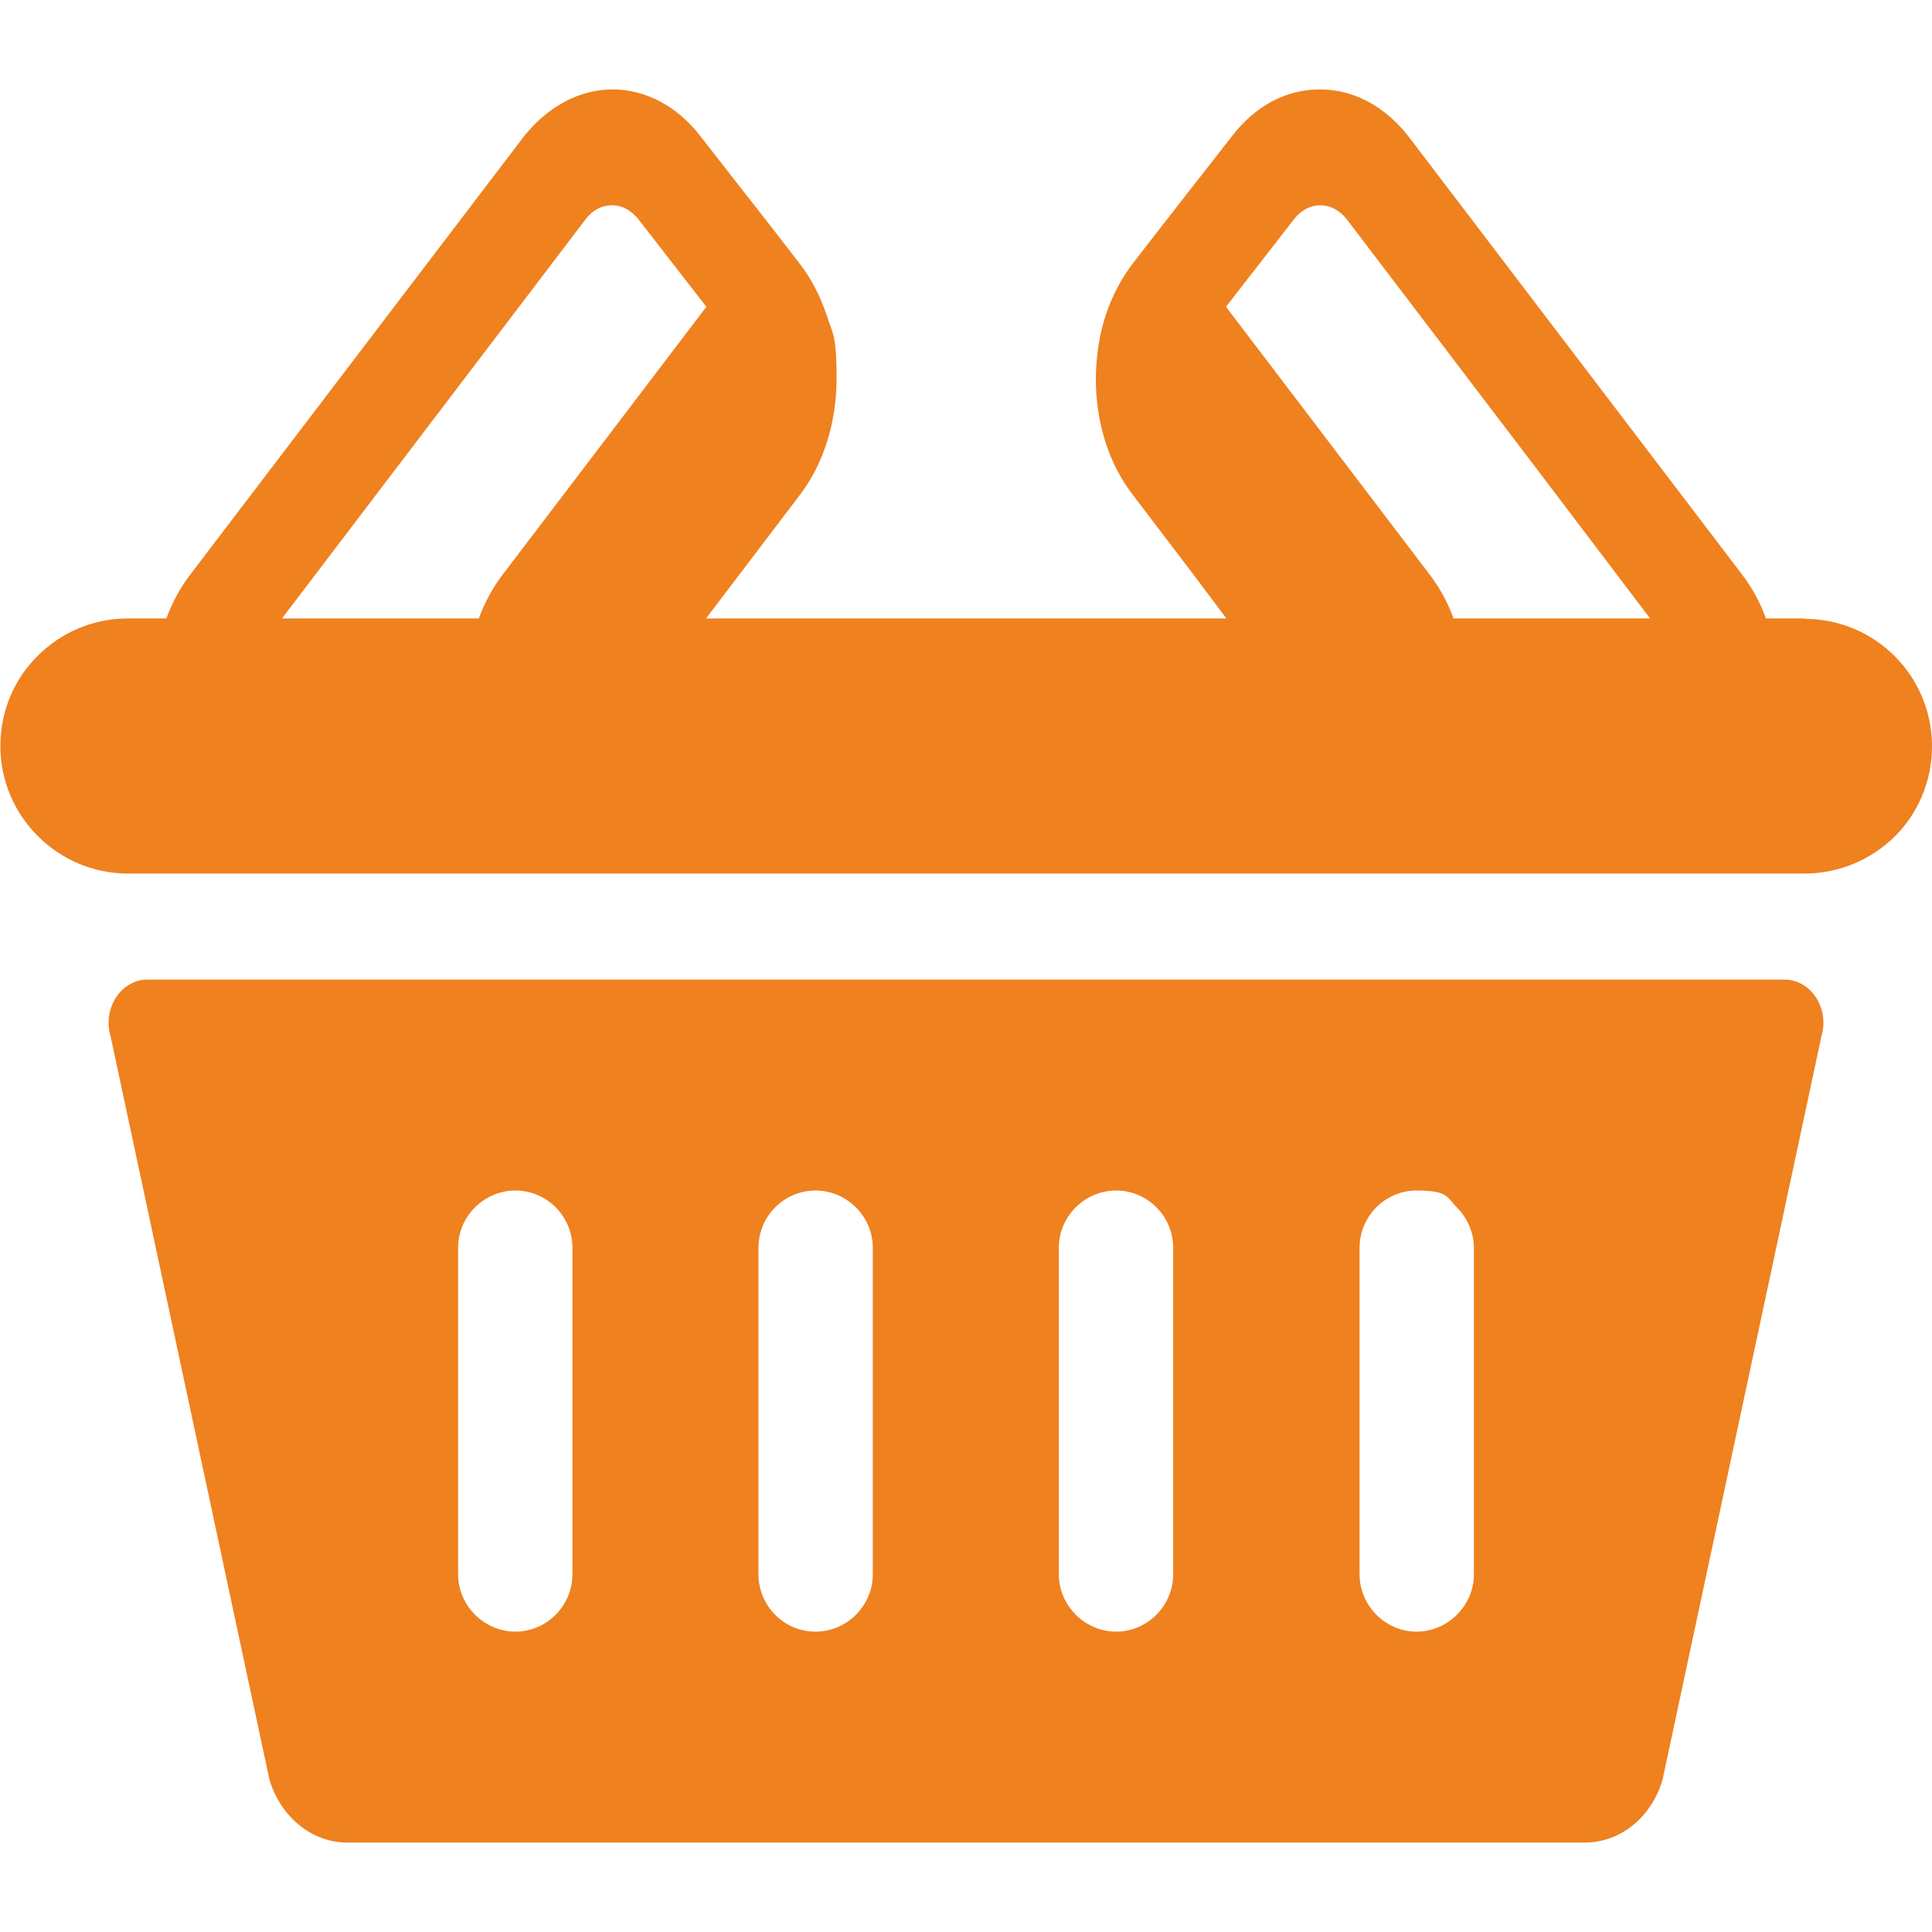
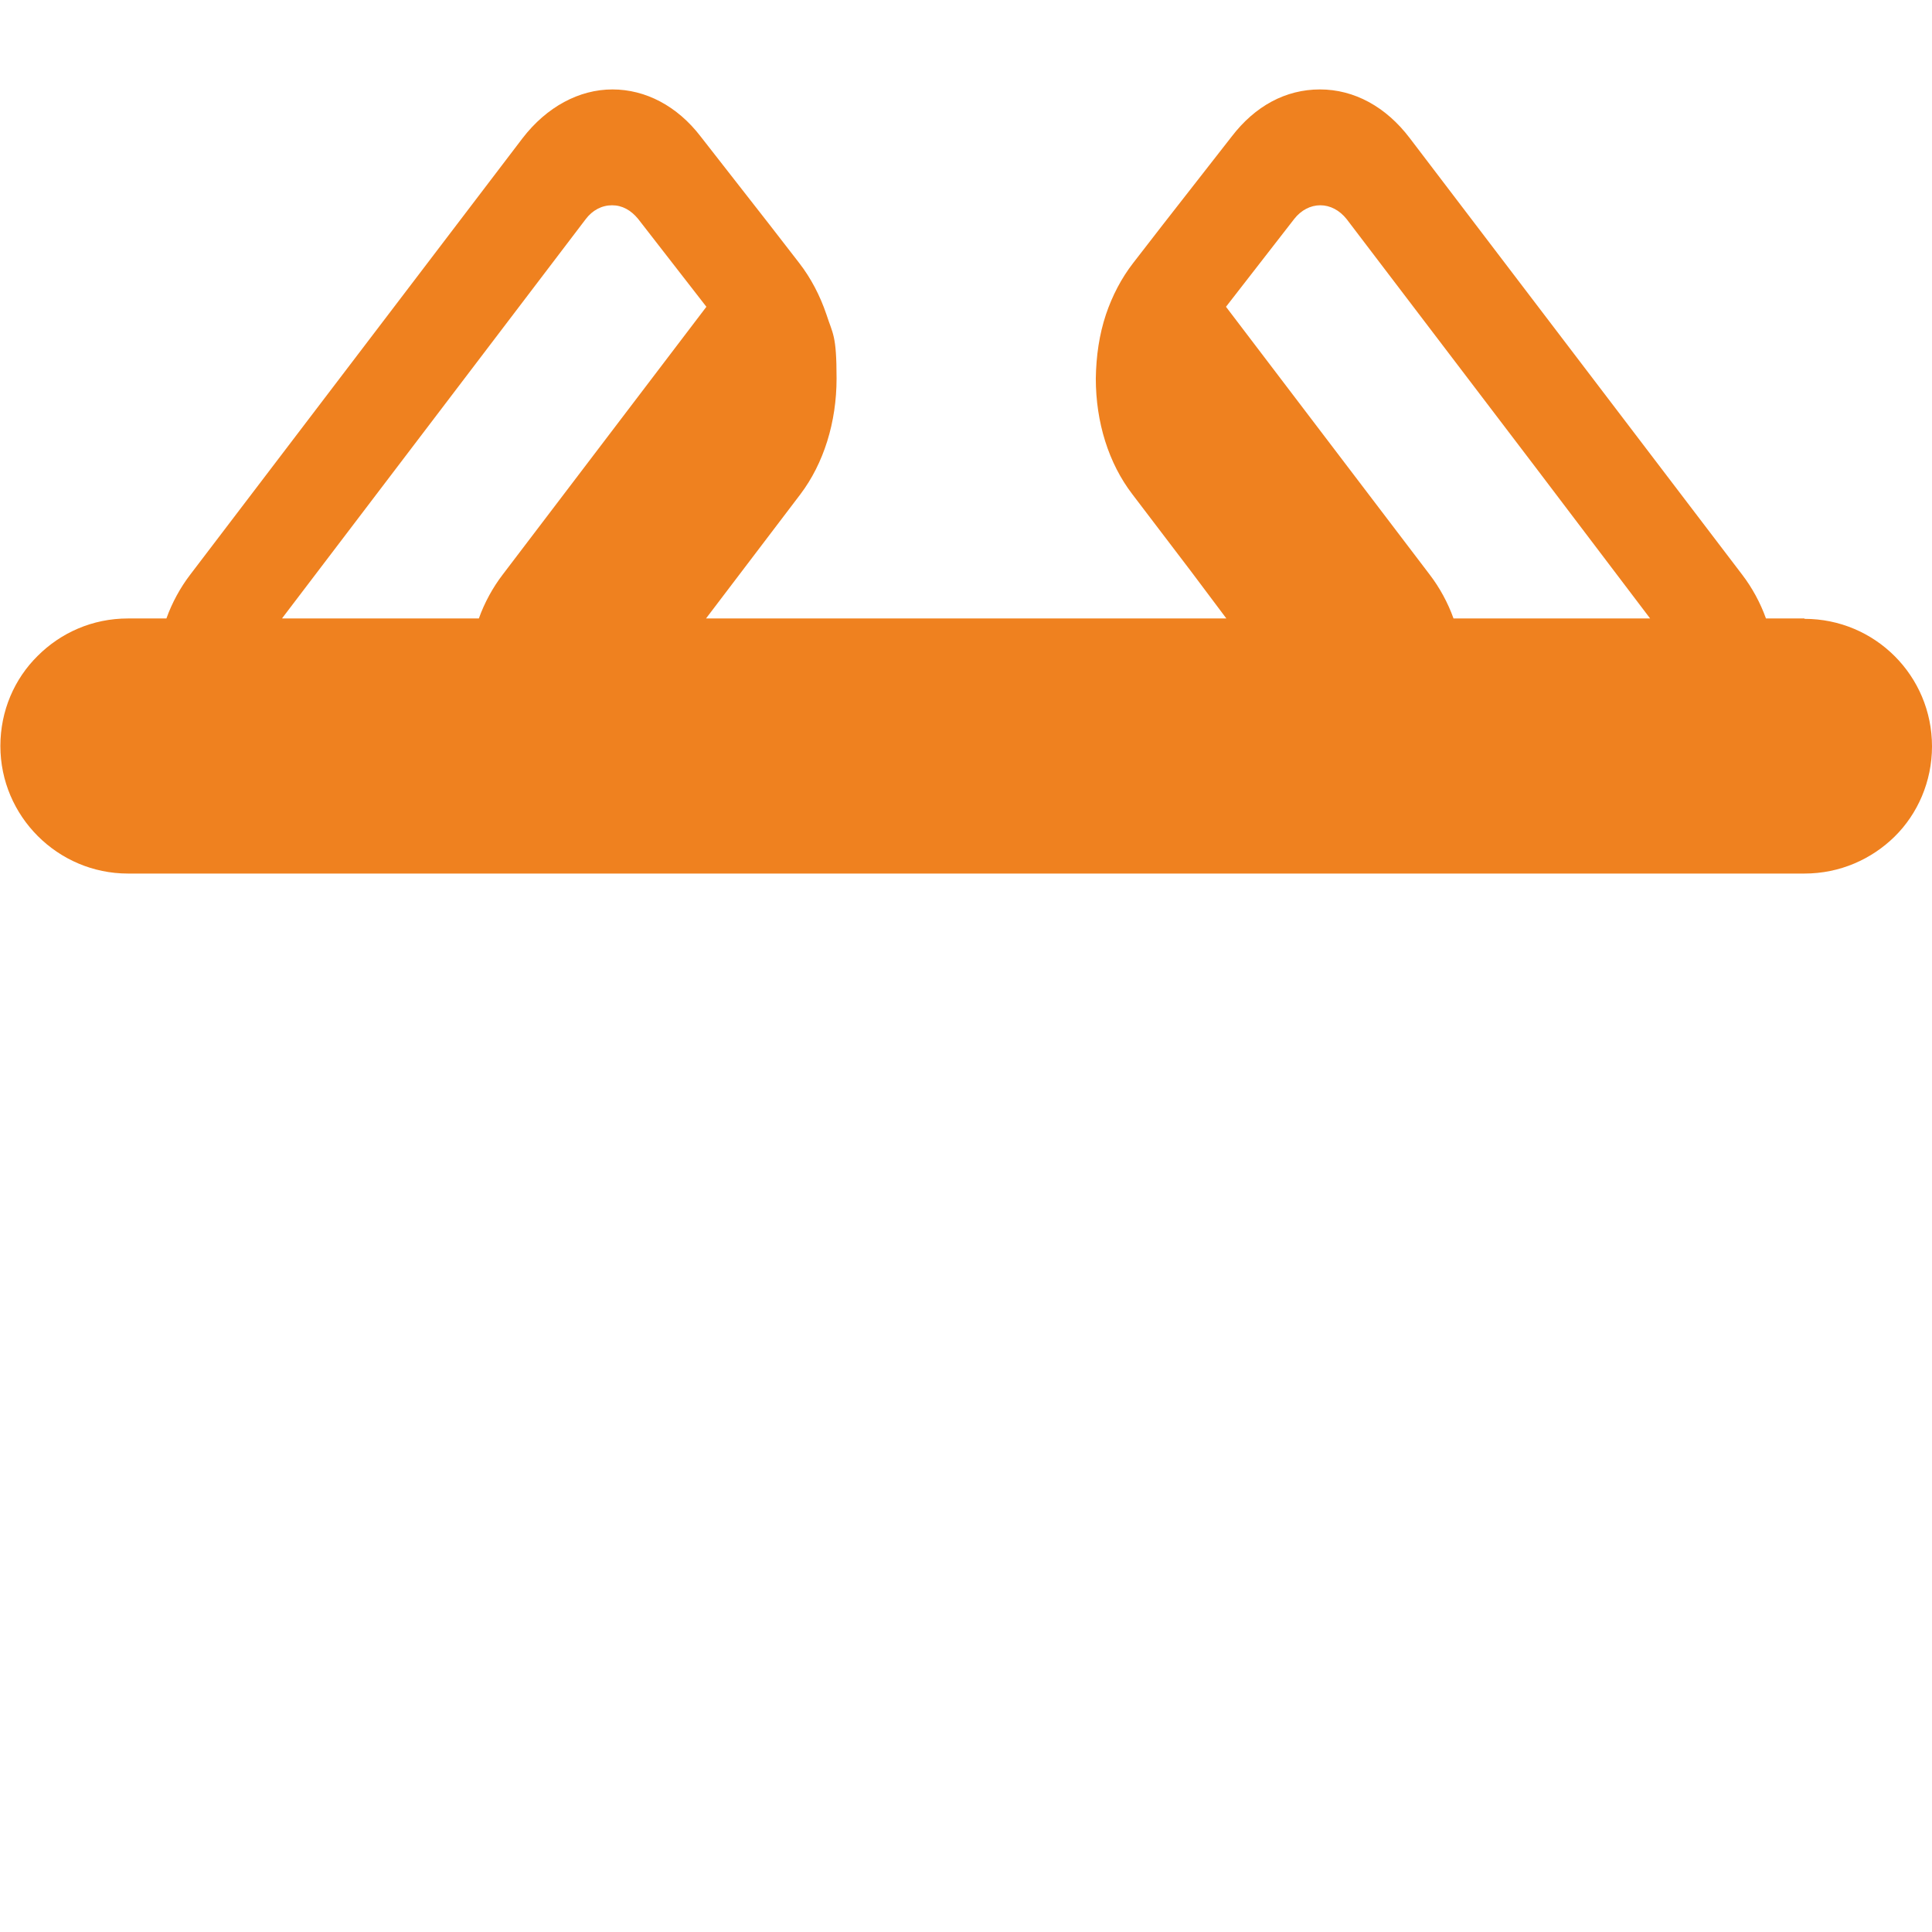
<svg xmlns="http://www.w3.org/2000/svg" id="_x31_0" width="512" height="512" version="1.1" viewBox="0 0 512 512">
  <defs>
    <style>
      .st0 {
        fill: #ef811f;
      }
    </style>
  </defs>
-   <path class="st0" d="M472.9,259.6H39.1c-7,0-12,7.6-9.8,15l42.1,197c3,10,11.3,16.7,20.6,16.7h328c9.4,0,17.7-6.7,20.6-16.7l42.1-197c2.2-7.4-2.8-15-9.8-15h0ZM121.4,417.2v-86.5c0-8.4,6.9-15.2,15.2-15.2s15.1,6.8,15.1,15.2v86.5c0,8.3-6.8,15.2-15.1,15.2s-15.2-6.9-15.2-15.2ZM201,417.2v-86.5c0-8.4,6.8-15.2,15.1-15.2s15.2,6.8,15.2,15.2v86.5c0,8.3-6.8,15.2-15.2,15.2s-15.1-6.9-15.1-15.2ZM280.6,417.2v-86.5c0-8.4,6.9-15.2,15.2-15.2s15.1,6.8,15.1,15.2v86.5c0,8.3-6.8,15.2-15.1,15.2s-15.2-6.9-15.2-15.2ZM360.3,417.2v-86.5c0-8.4,6.8-15.2,15.1-15.2s8,1.7,10.7,4.5c2.7,2.7,4.5,6.6,4.5,10.7v86.5c0,8.3-6.9,15.2-15.2,15.2s-15.1-6.9-15.1-15.2Z" />
  <path class="st0" d="M478.2,163.9h-10.2c-1.5-4.2-3.7-8.2-6.3-11.6l-88.1-115.7c-6.3-8.3-14.7-12.9-23.8-12.9s-17.2,4.4-23.4,12.5l-18.2,23.3-7.9,10.2c-3.1,4-5.5,8.6-7.2,13.6-1.8,5.4-2.6,11-2.7,17,0,11.6,3.4,22.5,9.7,30.7l15.6,20.5,9.3,12.4h-137.9l25-32.9c6.2-8.2,9.6-19.1,9.6-30.7s-1-11.7-2.7-17c-1.7-5-4.1-9.6-7.2-13.6l-7.9-10.2-18.2-23.3c-6.2-8.1-14.6-12.5-23.4-12.5s-17.4,4.6-23.8,12.9l-88.1,115.7c-2.6,3.4-4.8,7.4-6.3,11.6h-10.2c-9.4,0-17.8,3.8-23.9,9.9C3.8,179.9.1,188.4.1,197.7c0,18.6,15.2,33.8,33.8,33.8h444.3c9.4,0,17.8-3.8,23.9-9.8s9.9-14.6,9.9-23.9c0-18.7-15.1-33.8-33.8-33.8h0ZM74.8,163.8l80.4-105.7c1.8-2.4,4.3-3.7,7-3.7s5,1.3,6.9,3.6l18.1,23.3-54,71c-2.6,3.4-4.8,7.4-6.3,11.6h-52.1ZM437.2,163.9h-52c-1.5-4.2-3.7-8.2-6.3-11.6l-54-71,18.1-23.3c1.8-2.3,4.3-3.6,6.9-3.6s5.1,1.3,7,3.7l50,65.7,30.4,40.1h-.1Z" />
</svg>